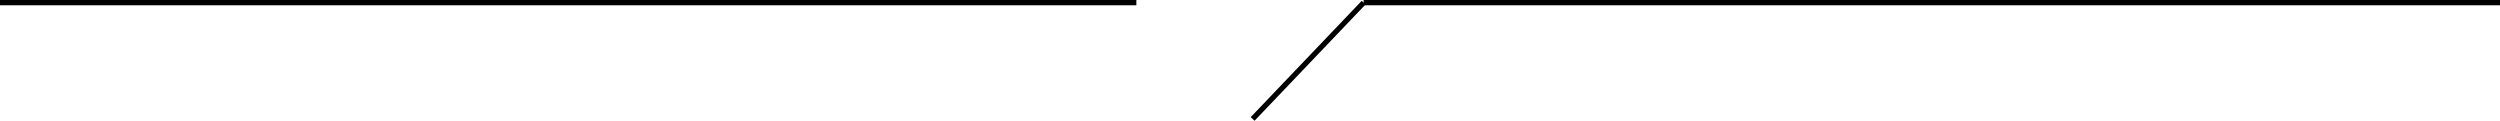
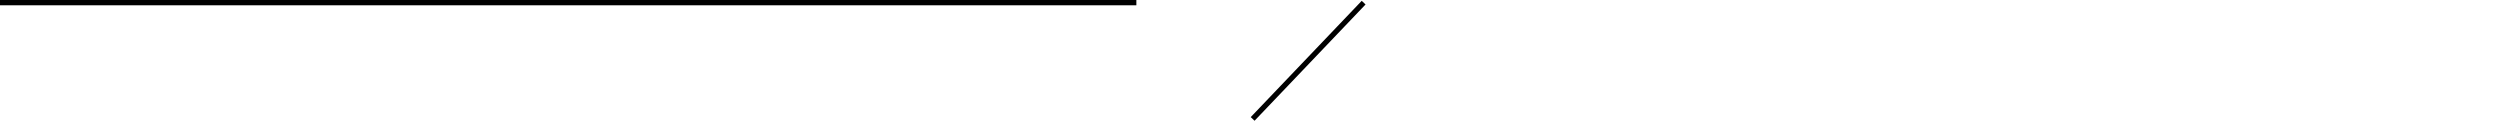
<svg xmlns="http://www.w3.org/2000/svg" width="473" height="22.845" viewBox="0 0 473 22.845">
  <g id="グループ_691" data-name="グループ 691" transform="translate(-724 -1892)">
    <line id="線_226" data-name="線 226" x2="215" transform="translate(724 1892.5)" fill="none" stroke="#000" stroke-width="1" />
-     <line id="線_227" data-name="線 227" x2="215" transform="translate(982 1892.5)" fill="none" stroke="#000" stroke-width="1" />
    <line id="線_228" data-name="線 228" x1="21" y2="22" transform="translate(961 1892.5)" fill="none" stroke="#000" stroke-width="1" />
  </g>
</svg>